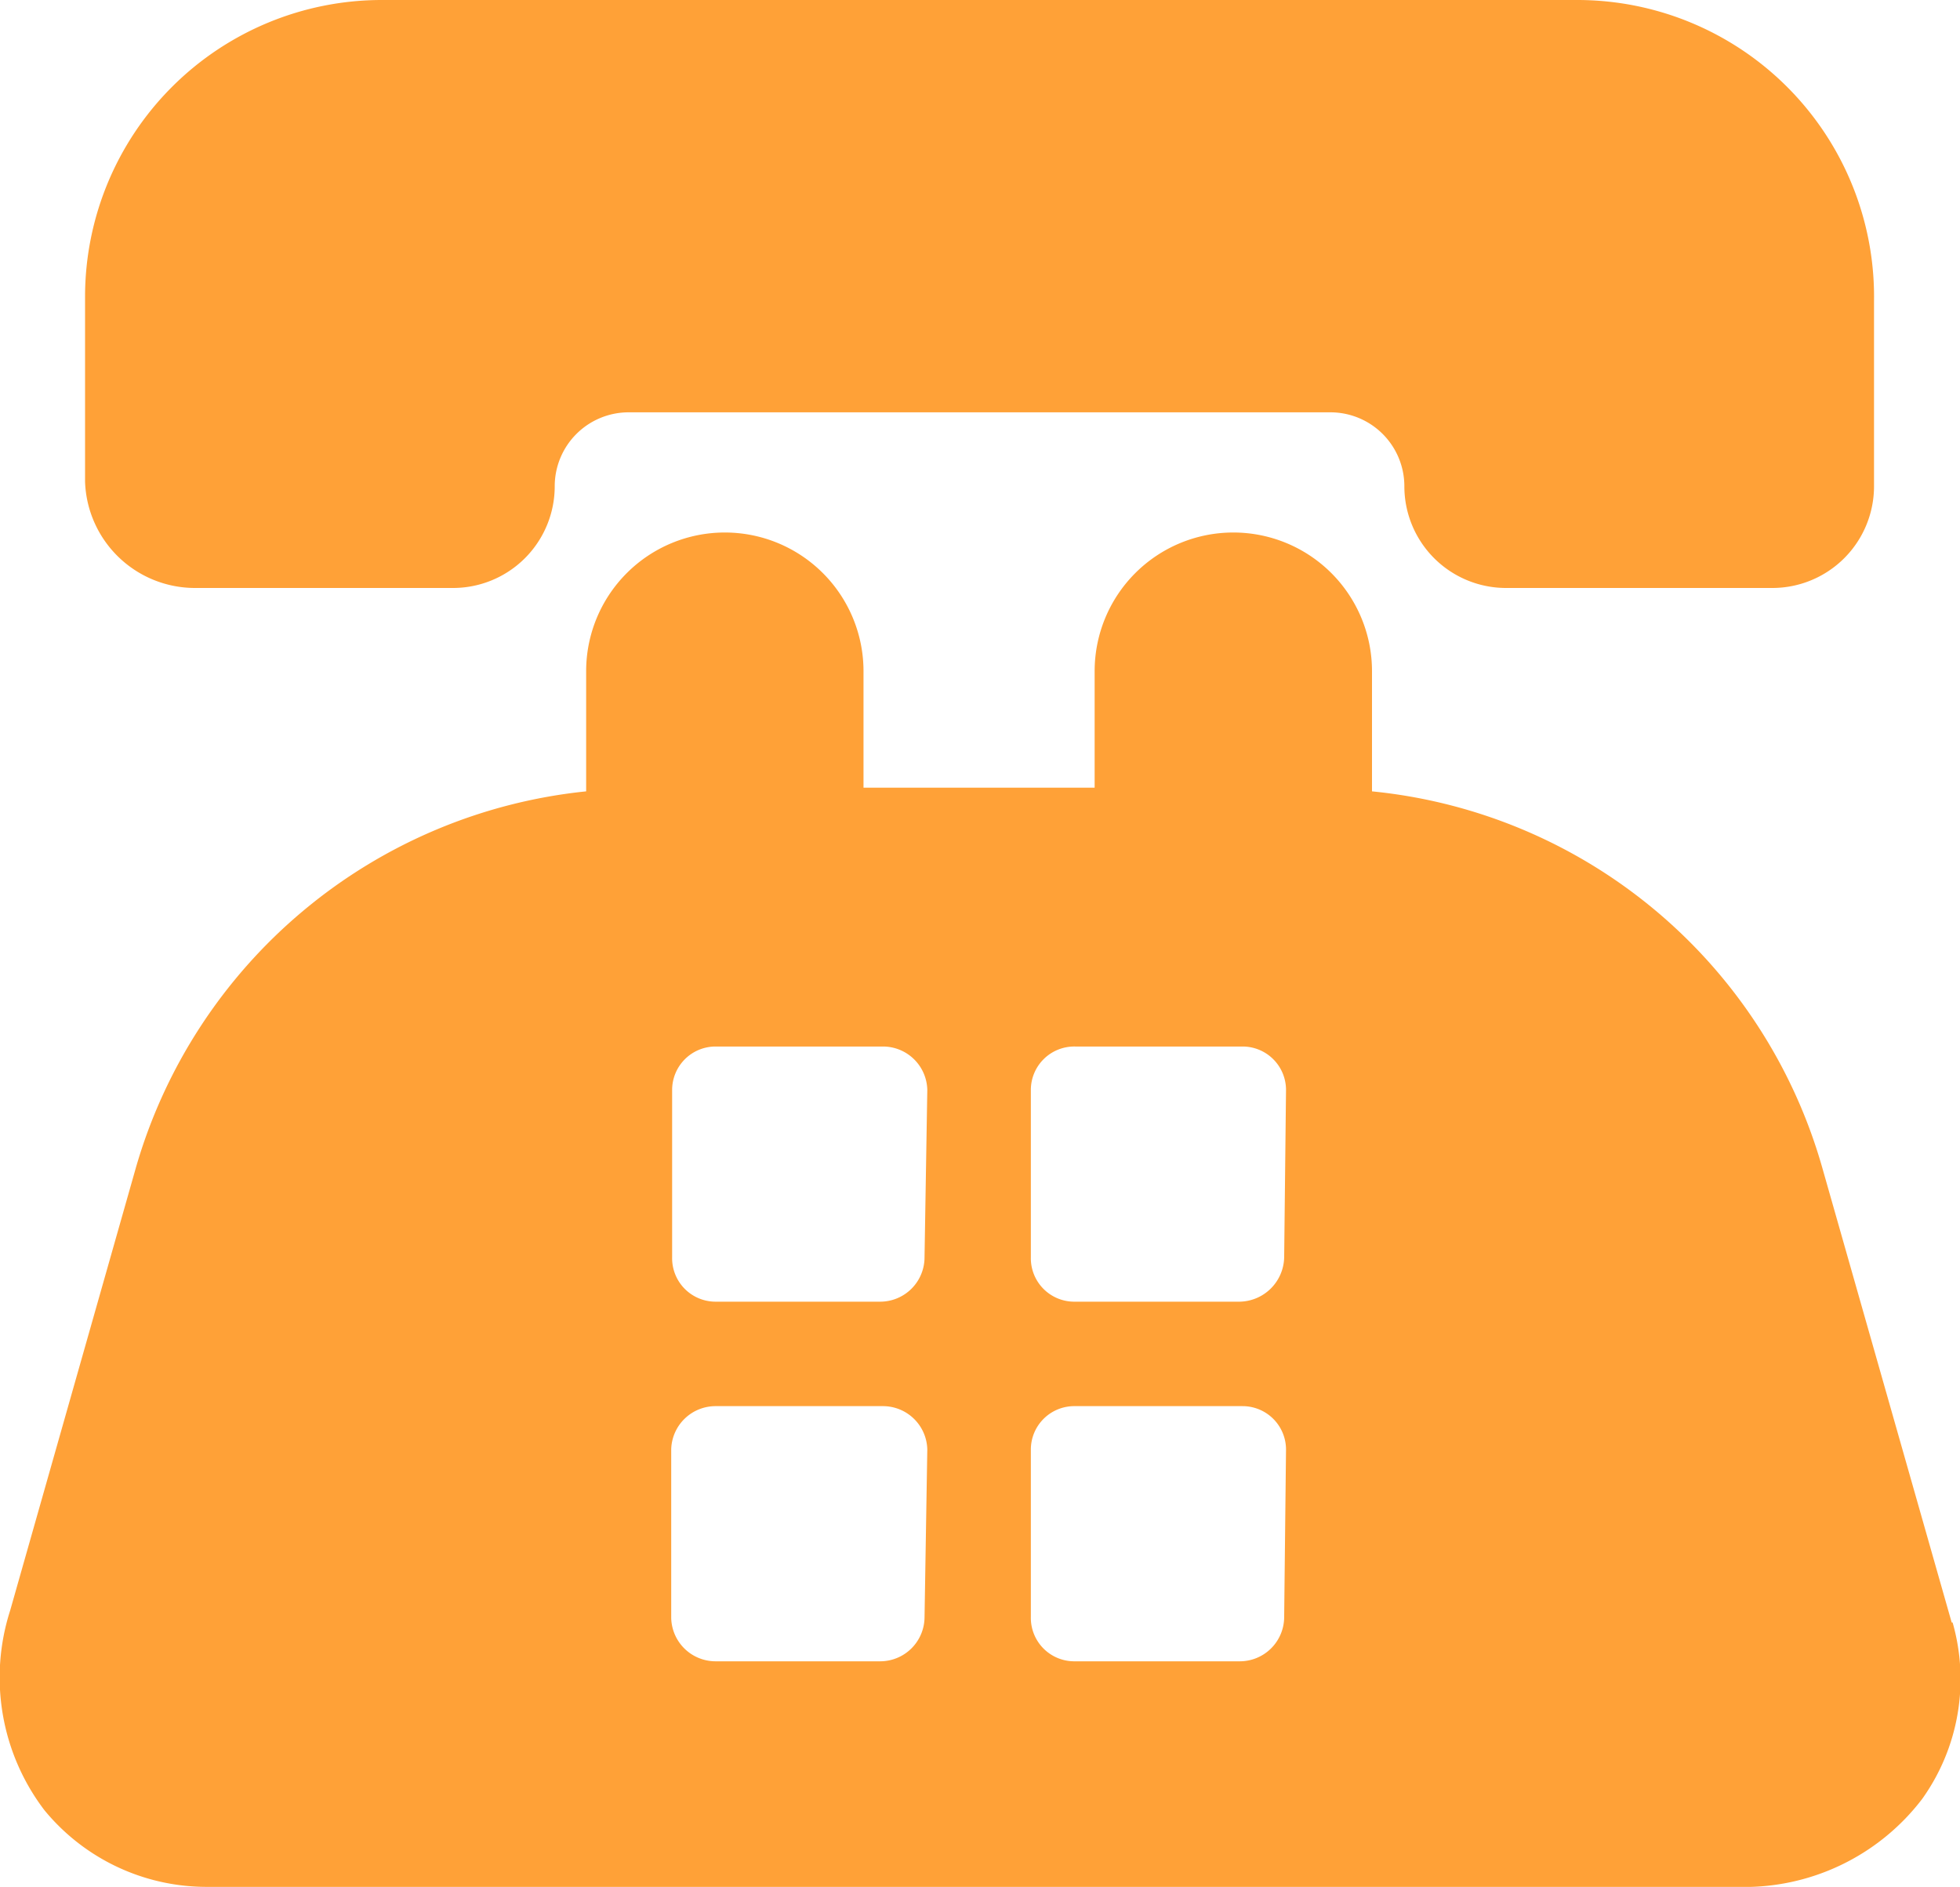
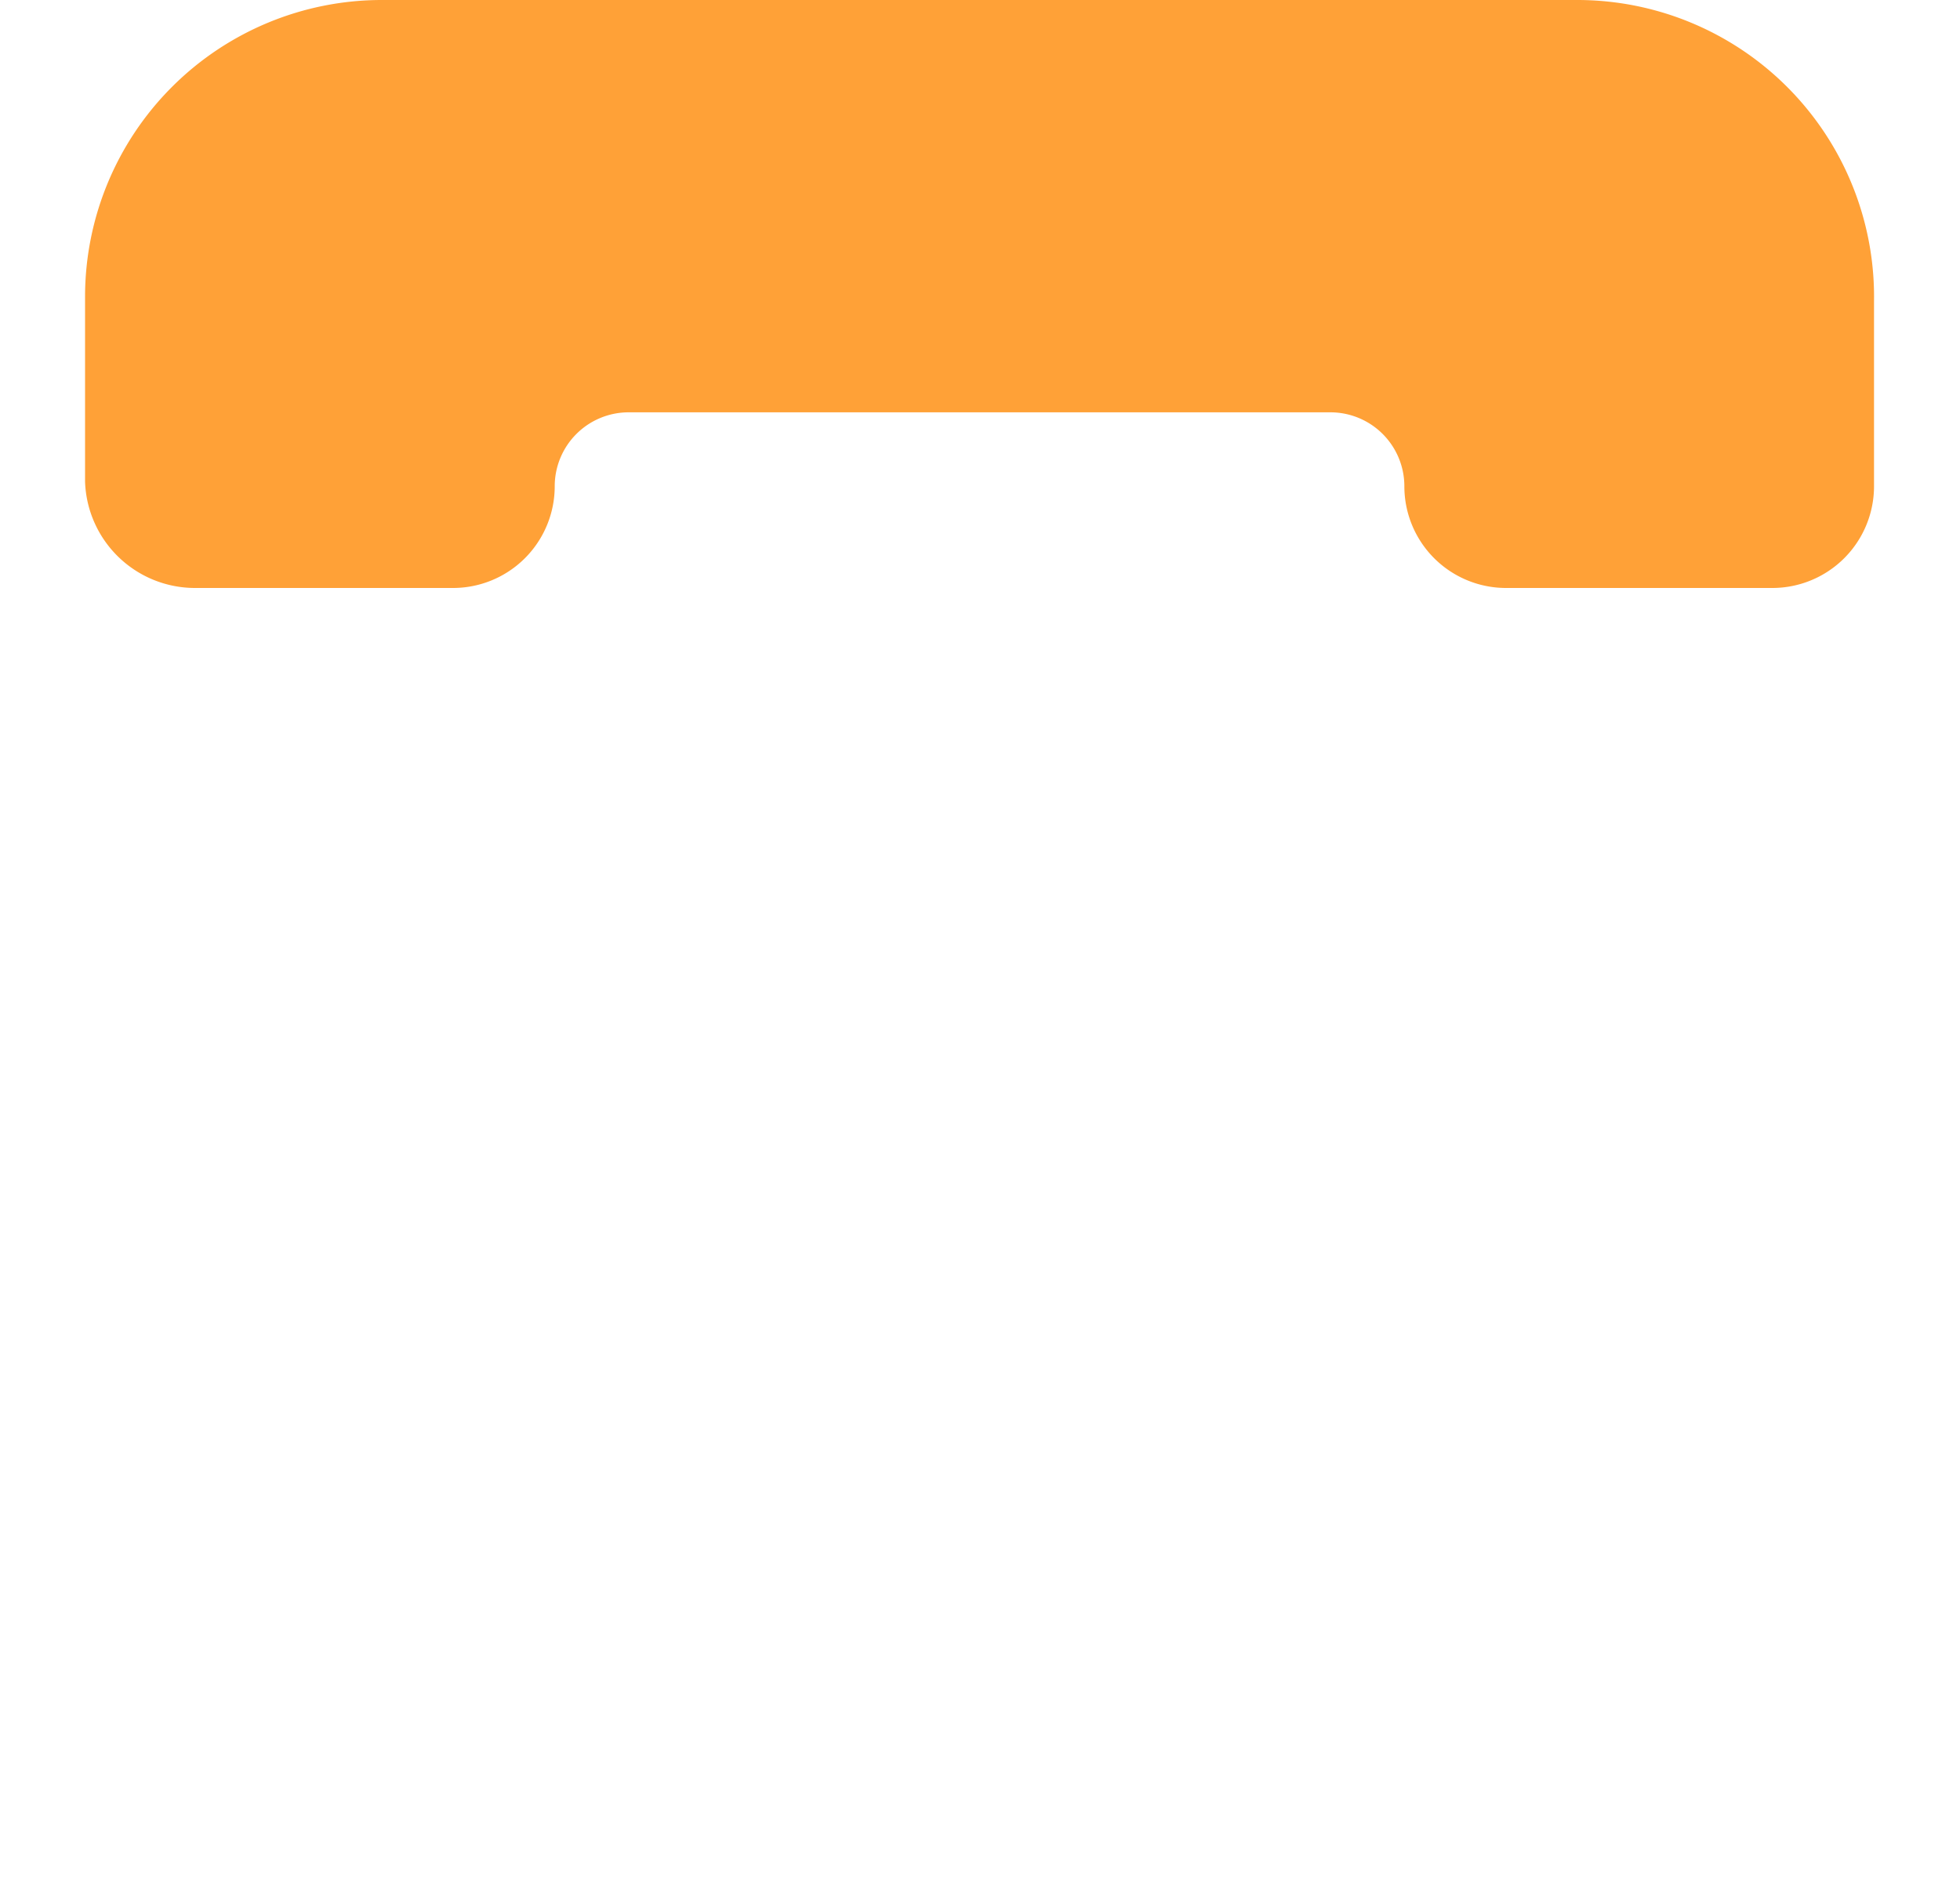
<svg xmlns="http://www.w3.org/2000/svg" id="圖層_1" data-name="圖層 1" viewBox="0 0 21.2 20.41">
  <defs>
    <style>.cls-1{fill:#ffa137;}</style>
  </defs>
  <title>來電</title>
  <g id="Group_266" data-name="Group 266">
    <g id="Group_259" data-name="Group 259">
      <g id="Group_258" data-name="Group 258">
        <path id="Path_256" data-name="Path 256" class="cls-1" d="M2.11,6.36H4.9A1.1,1.1,0,0,0,6,5.26H6a.8.8,0,0,1,.8-.8h7.59a.8.8,0,0,1,.8.8h0a1.1,1.1,0,0,0,1.1,1.1h2.88a1.1,1.1,0,0,0,1.1-1.1h0v-2A3.21,3.21,0,0,0,17.06,0H4.13A3.21,3.21,0,0,0,.92,3.21v2A1.19,1.19,0,0,0,2.11,6.36Z" />
-         <path id="Path_257" data-name="Path 257" class="cls-1" d="M21.11,17.55l-1.4-4.92a5.64,5.64,0,0,0-4.87-4.07V7.26a1.5,1.5,0,0,0-3,0V8.52H9.34V7.26a1.5,1.5,0,0,0-3,0v1.3a5.67,5.67,0,0,0-4.87,4.07L.11,17.42a2.37,2.37,0,0,0,.37,2.16,2.27,2.27,0,0,0,1.74.83H18.79a2.42,2.42,0,0,0,2-.95,2.23,2.23,0,0,0,.33-1.91ZM10,17.5a.48.48,0,0,1-.48.47H7.74a.48.48,0,0,1-.48-.47V15.68a.48.48,0,0,1,.48-.47H9.55a.48.48,0,0,1,.48.47Zm0-3.9a.48.48,0,0,1-.48.48H7.74a.47.47,0,0,1-.47-.48V11.79a.47.47,0,0,1,.47-.47H9.55a.48.48,0,0,1,.48.47Zm3.89,3.89a.48.48,0,0,1-.48.48H11.63a.47.47,0,0,1-.48-.48V15.68a.47.47,0,0,1,.48-.47h1.81a.47.47,0,0,1,.47.47Zm0-3.89a.49.49,0,0,1-.48.48H11.63a.47.47,0,0,1-.48-.48V11.79a.47.47,0,0,1,.48-.47h1.81a.47.47,0,0,1,.47.47Z" />
      </g>
    </g>
  </g>
</svg>